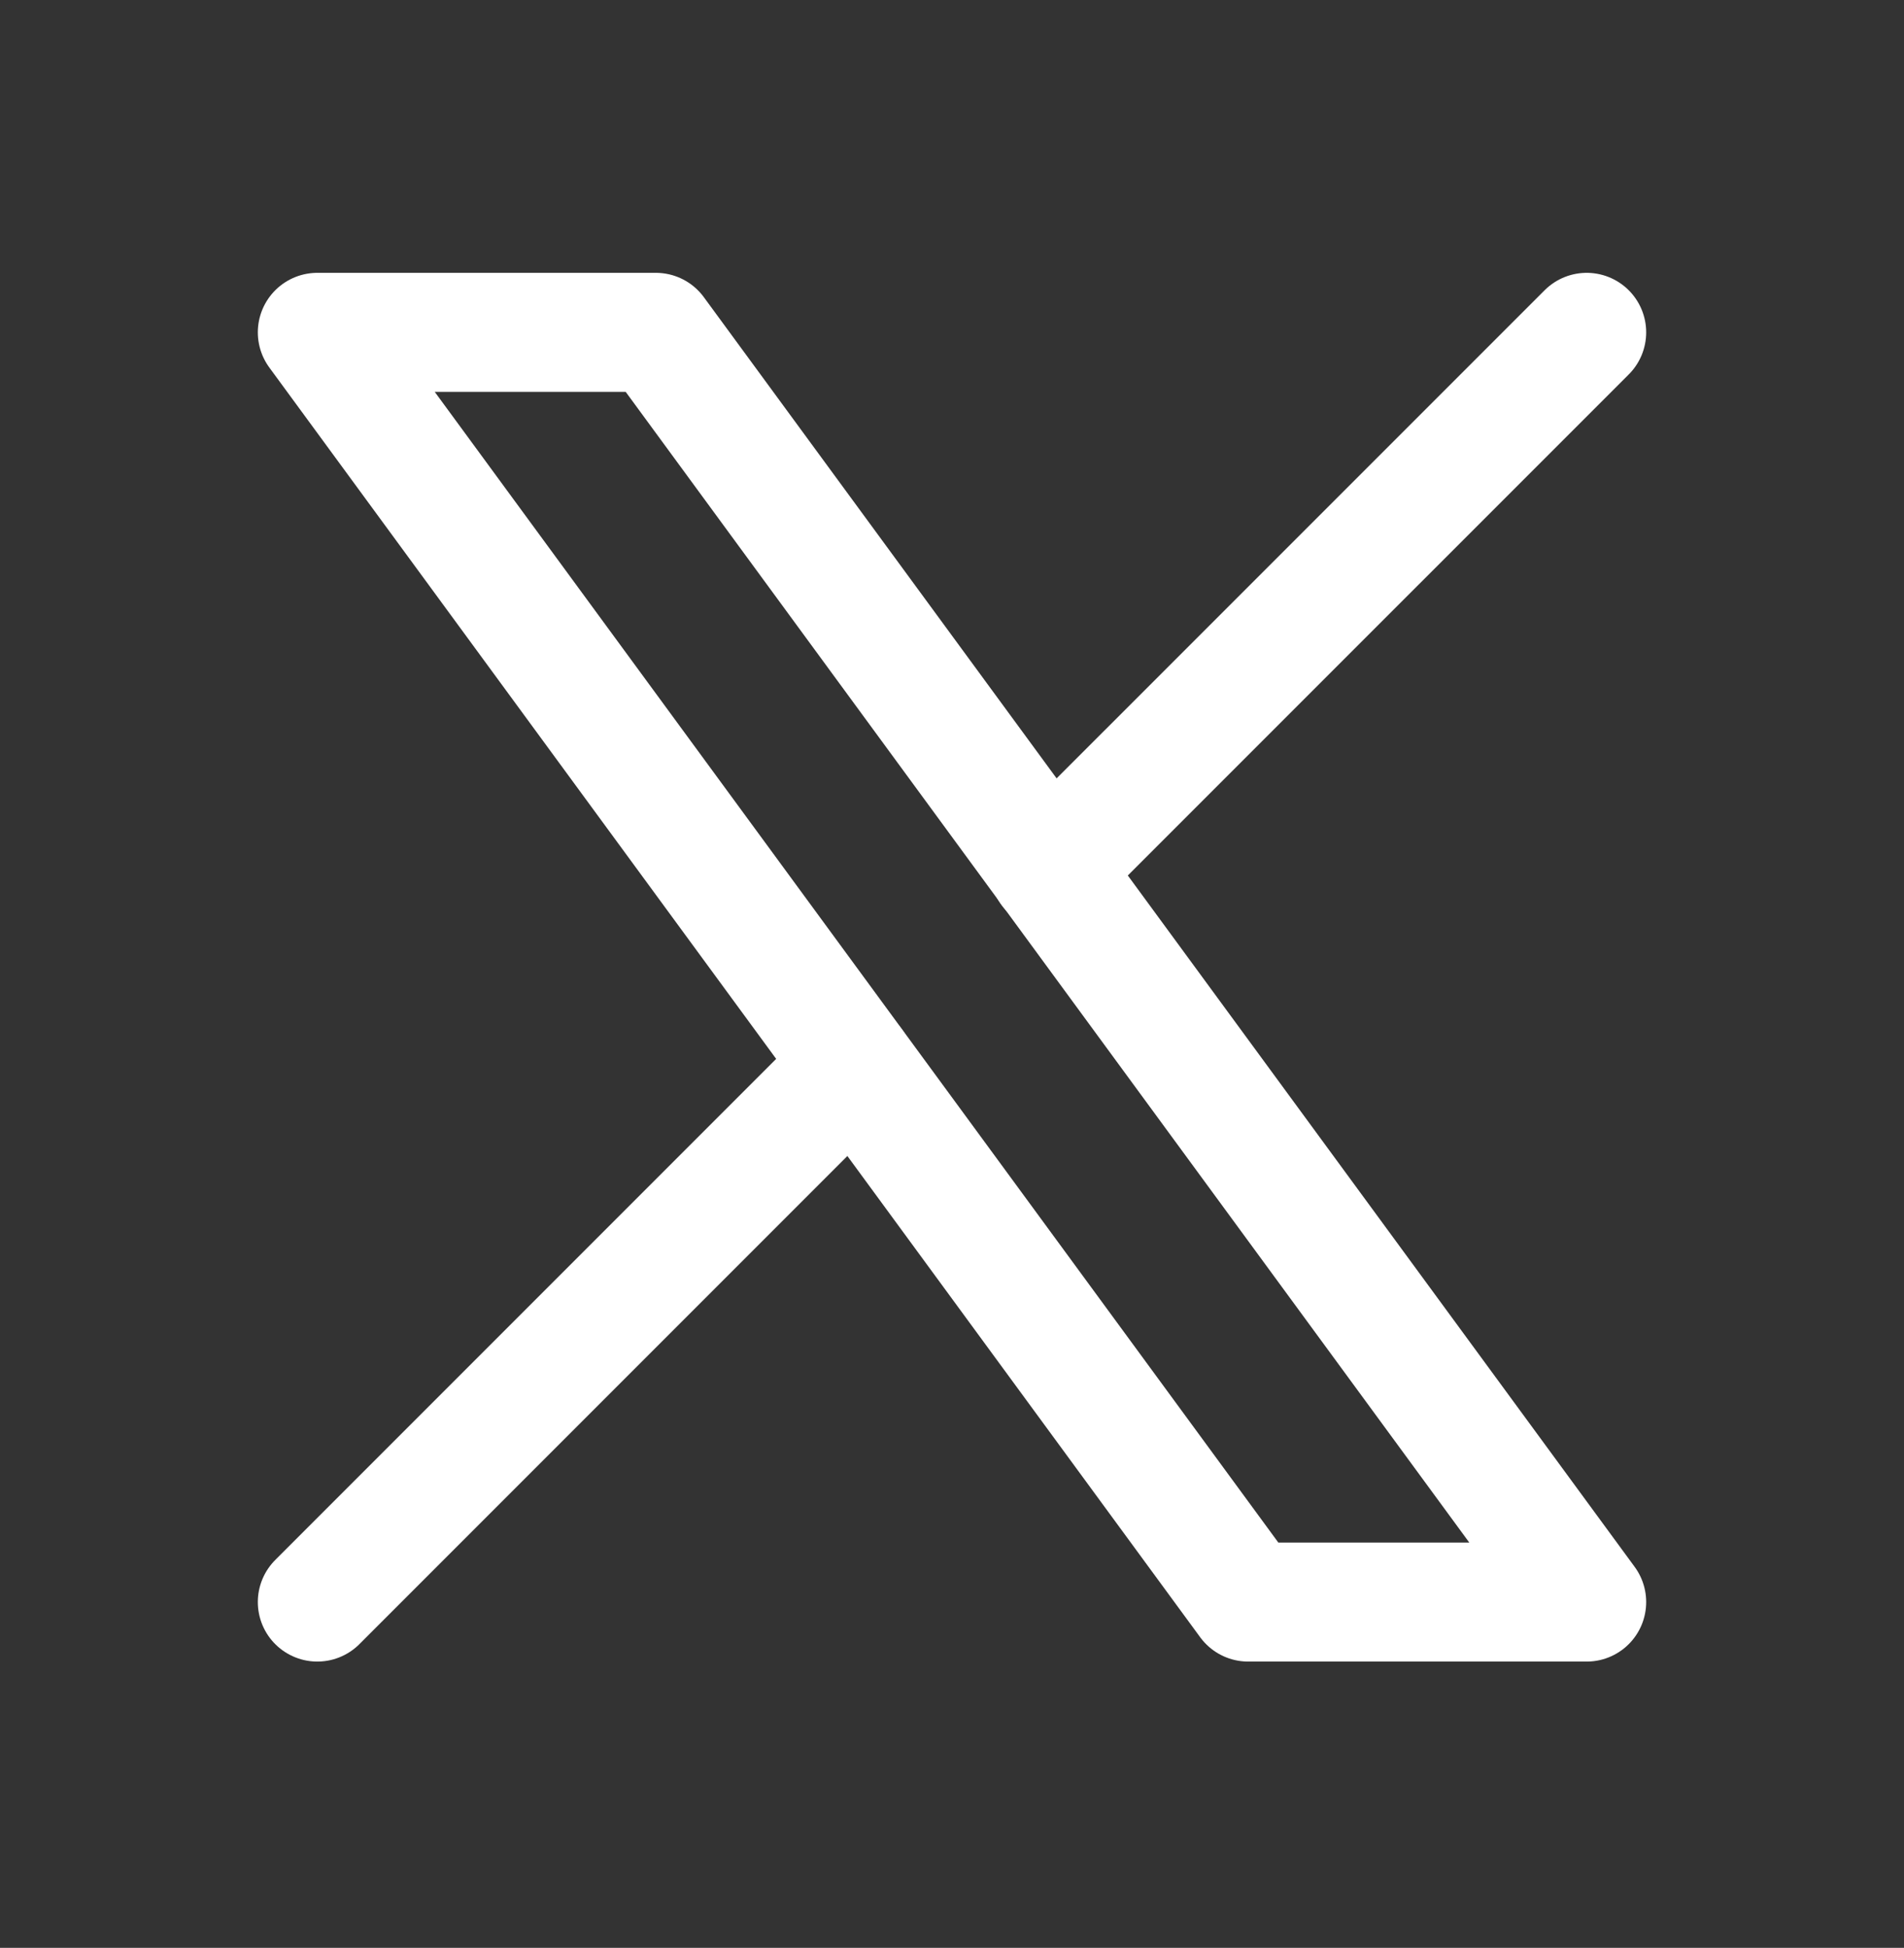
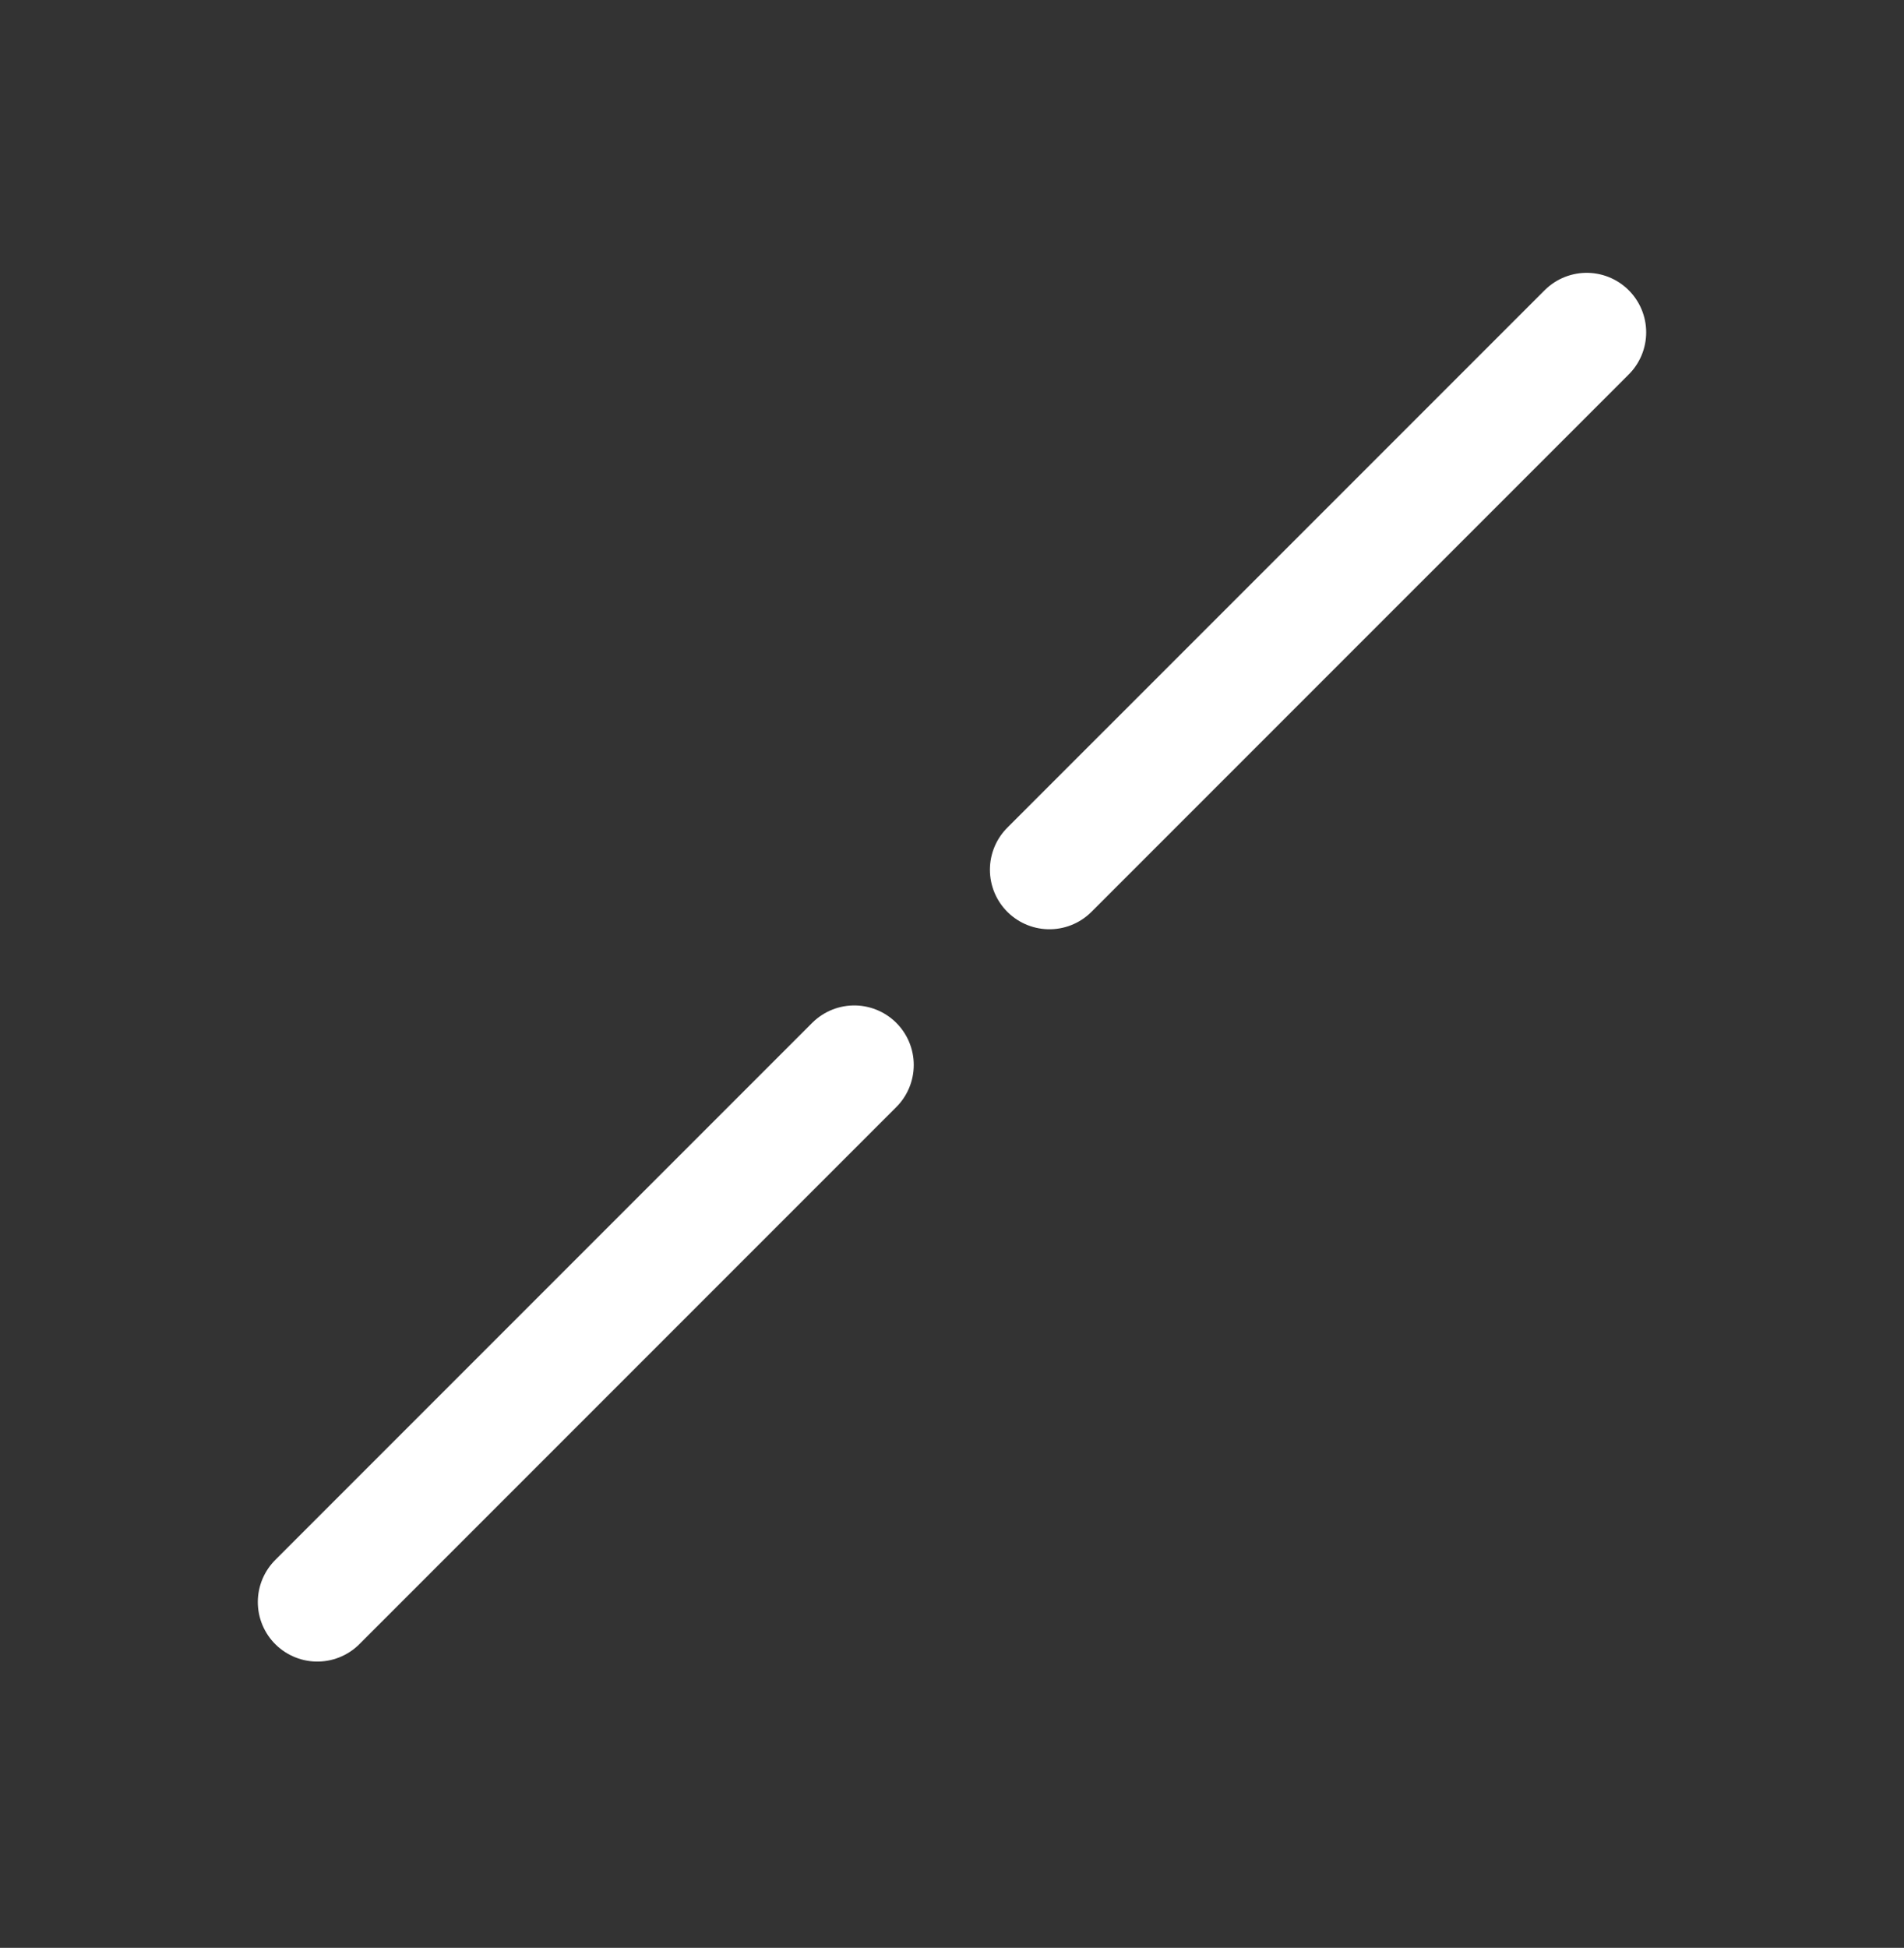
<svg xmlns="http://www.w3.org/2000/svg" width="44" height="45" viewBox="0 0 44 45" fill="none">
  <rect x="0" y="0" width="44" height="45" fill="#333333" stroke="none" />
  <g clip-path="url(#clip0_252_98)">
-     <path d="M7.333 7.678L28.844 37.011H36.667L15.156 7.678H7.333Z" stroke="white" stroke-width="2.75" stroke-linecap="round" stroke-linejoin="round" />
    <path d="M7.333 37.011L19.741 24.603M24.251 20.093L36.667 7.678" stroke="white" stroke-width="2.75" stroke-linecap="round" stroke-linejoin="round" />
  </g>
  <defs>
    <clipPath id="clip0_252_98">
      <rect width="44" height="44" fill="white" transform="translate(0 0.345)" />
    </clipPath>
  </defs>
</svg>